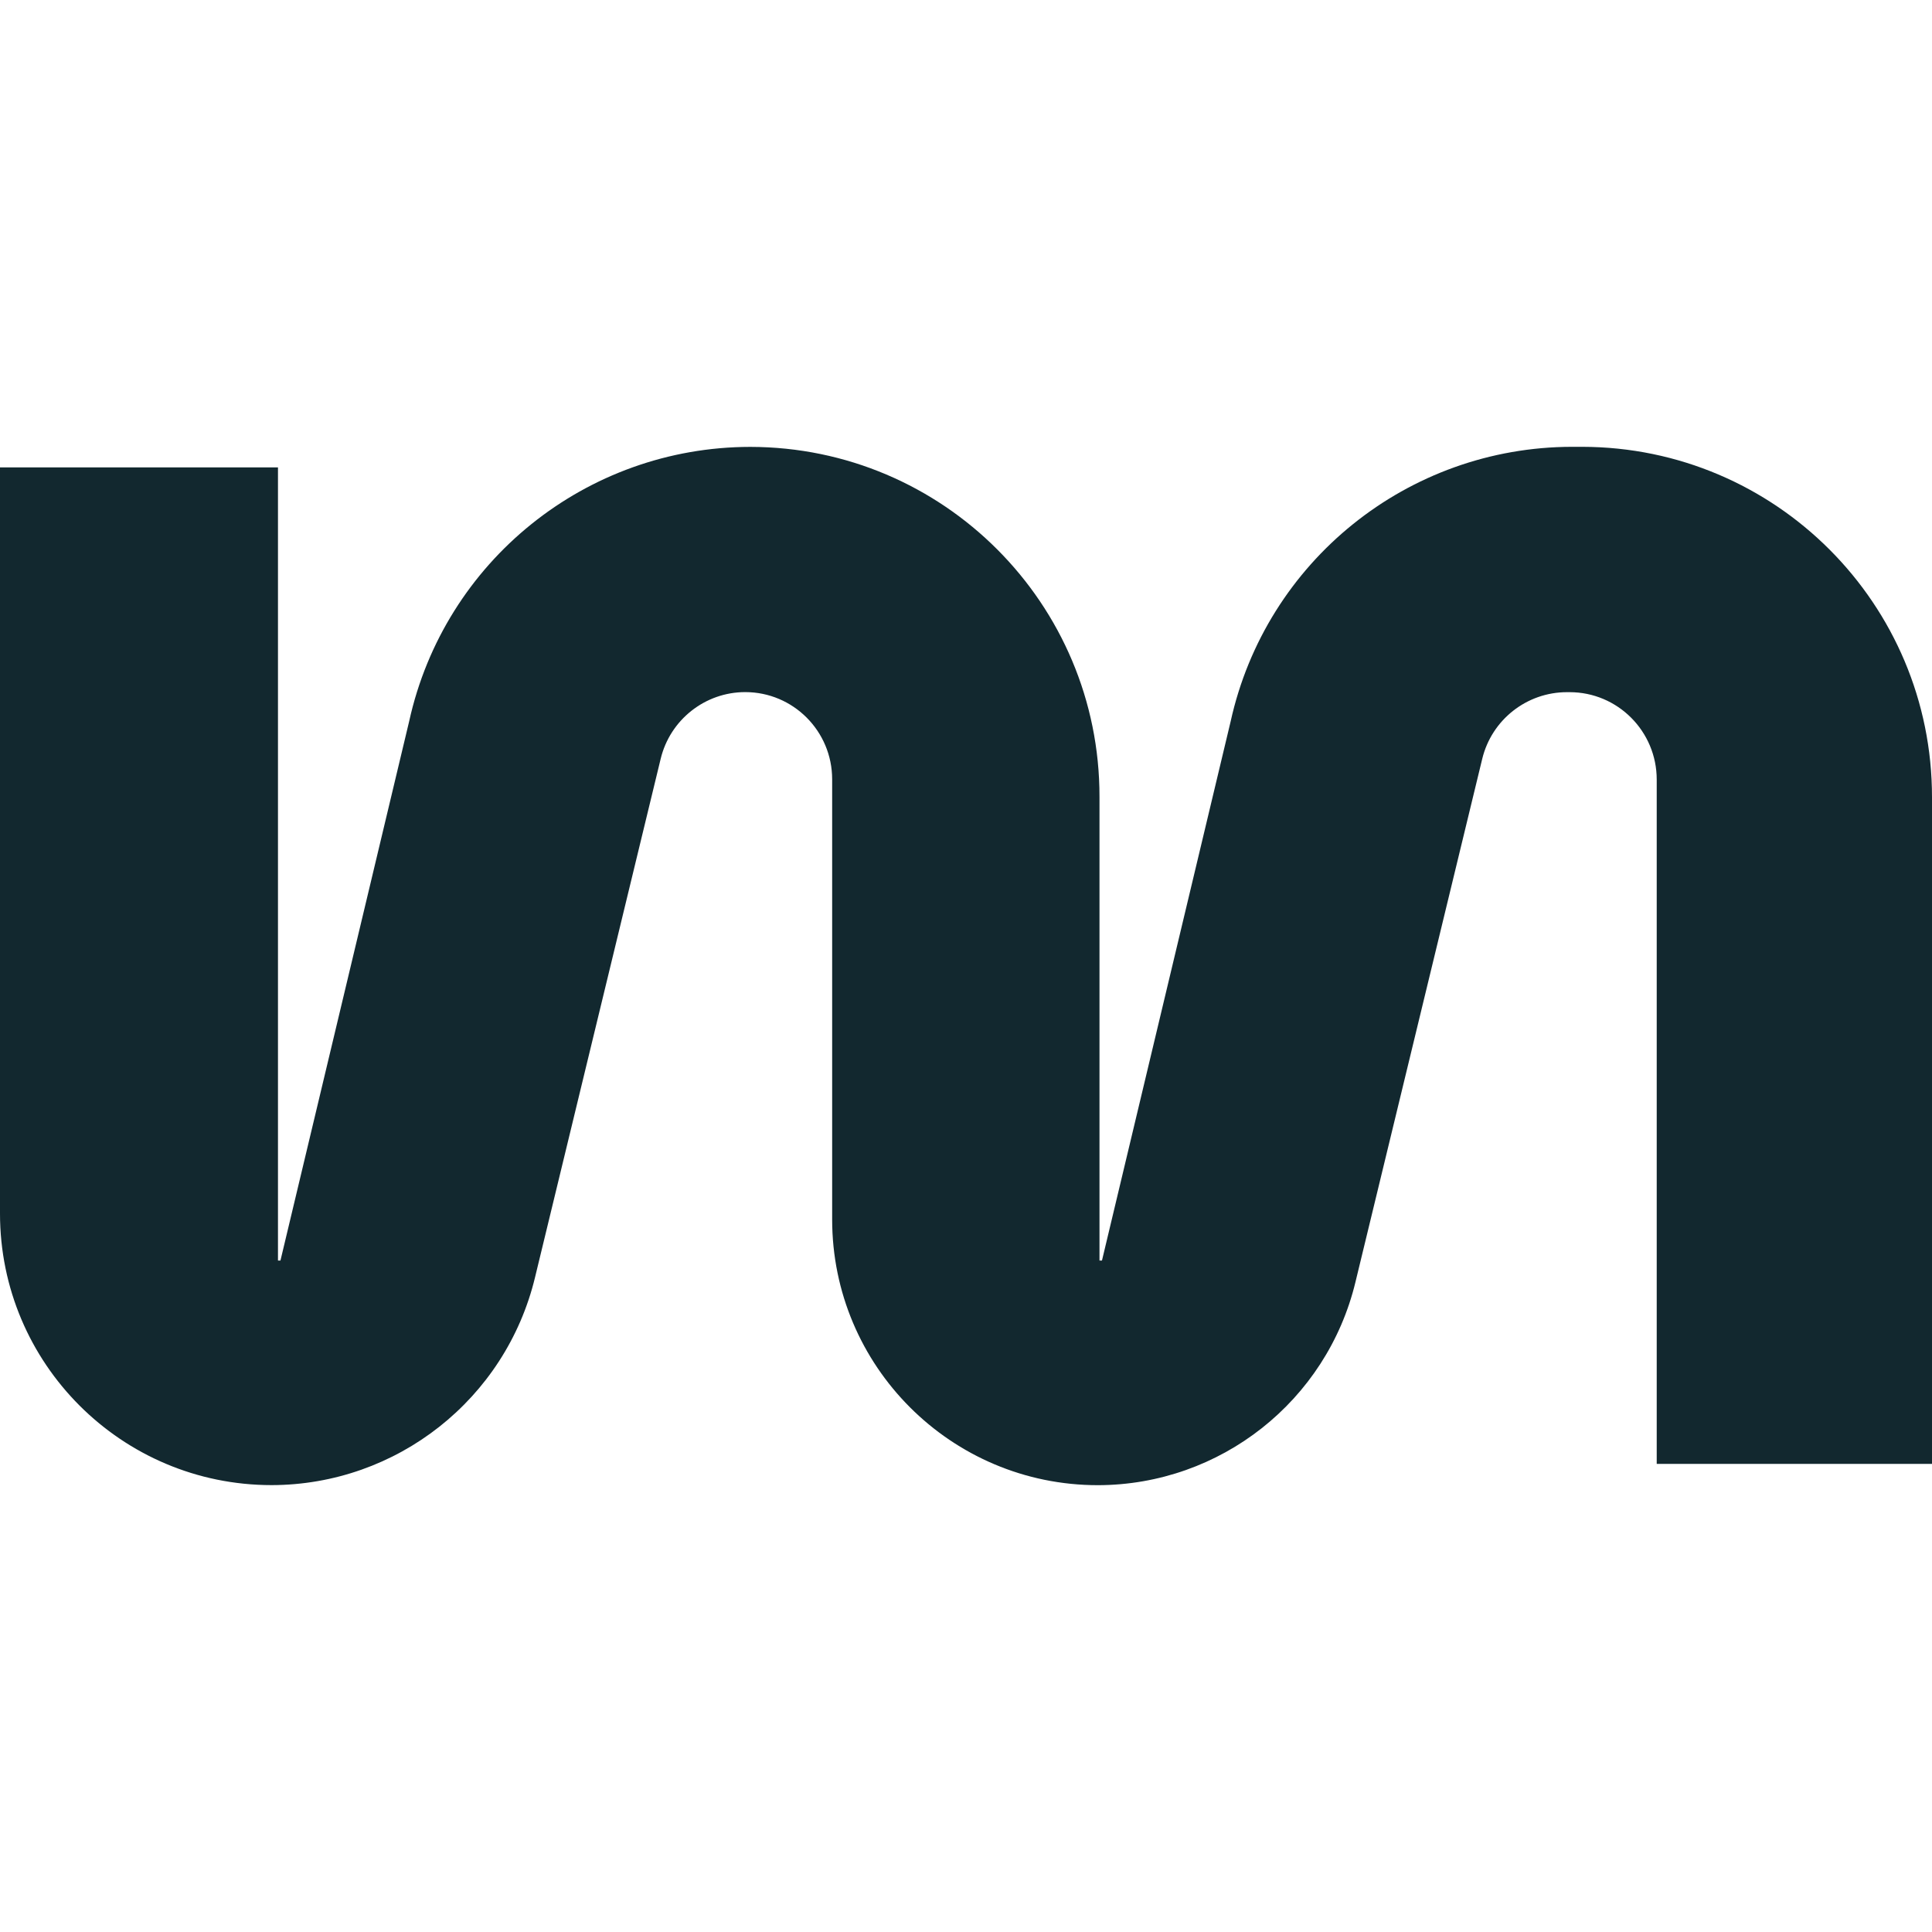
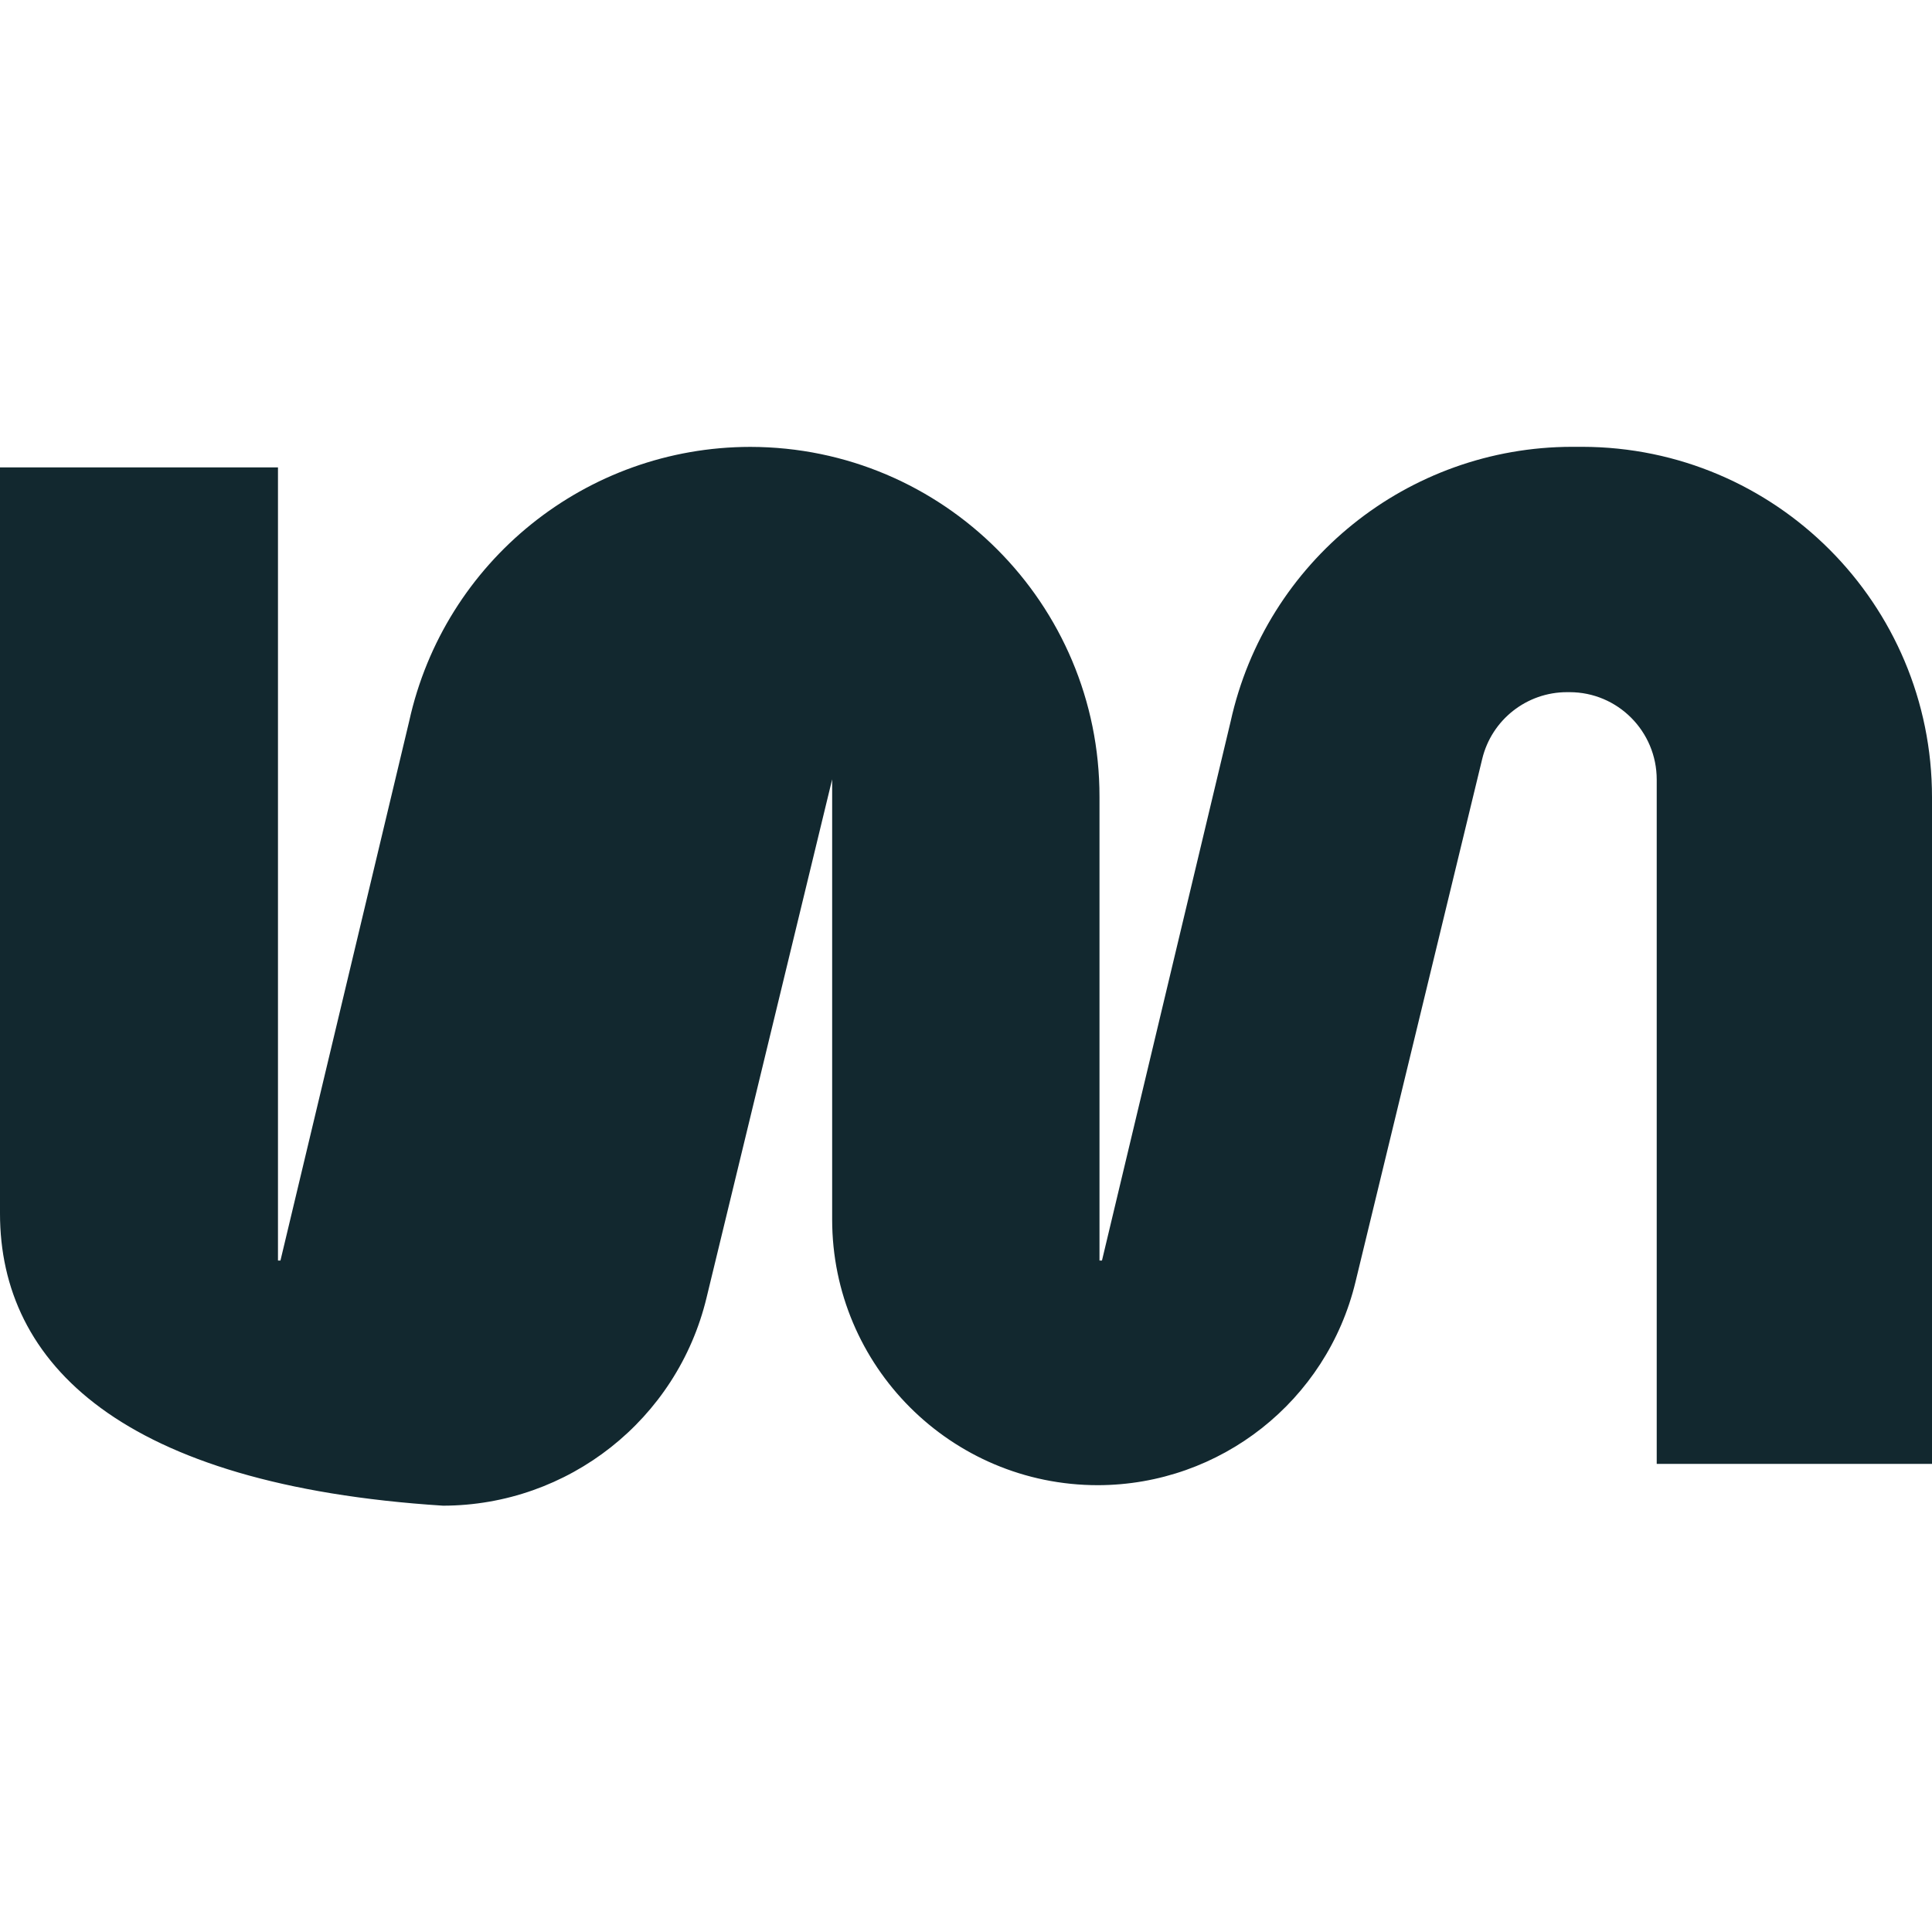
<svg xmlns="http://www.w3.org/2000/svg" id="a" viewBox="0 0 442 442">
-   <path d="M359.667,102.222h2.288c44.255.054,80.09,35.968,80.045,80.224v152.465h-62.978v-156.554c0-11.032-8.906-20.003-19.938-20.003h-.584c-9.222-.001-17.244,6.317-19.403,15.282l-28.991,119.646c-6.564,27.235-30.908,46.445-58.922,46.496-33.581,0-60.804-27.223-60.804-60.804,0-.022,0-.043,0-.065v-100.616c0-11.032-8.906-19.954-19.89-19.954-9.182,0-17.18,6.327-19.338,15.25l-28.747,118.64c-6.721,27.849-31.62,47.488-60.269,47.534C27.819,339.762,0,311.943,0,277.627c0-.027,0-.054,0-.081V106.927h63.595v181.456h.568l29.445-123.361c8.066-36.639,40.516-62.748,78.033-62.784,44.172.045,79.944,35.889,79.899,80.061,0,.011,0,.022,0,.033v106.051h.568l29.429-123.296c8.073-36.681,40.556-62.822,78.115-62.865h.016Z" style="fill:#12282f; stroke-width:0px;" />
+   <path d="M359.667,102.222h2.288c44.255.054,80.09,35.968,80.045,80.224v152.465h-62.978v-156.554c0-11.032-8.906-20.003-19.938-20.003h-.584c-9.222-.001-17.244,6.317-19.403,15.282l-28.991,119.646c-6.564,27.235-30.908,46.445-58.922,46.496-33.581,0-60.804-27.223-60.804-60.804,0-.022,0-.043,0-.065v-100.616l-28.747,118.64c-6.721,27.849-31.62,47.488-60.269,47.534C27.819,339.762,0,311.943,0,277.627c0-.027,0-.054,0-.081V106.927h63.595v181.456h.568l29.445-123.361c8.066-36.639,40.516-62.748,78.033-62.784,44.172.045,79.944,35.889,79.899,80.061,0,.011,0,.022,0,.033v106.051h.568l29.429-123.296c8.073-36.681,40.556-62.822,78.115-62.865h.016Z" style="fill:#12282f; stroke-width:0px;" />
</svg>